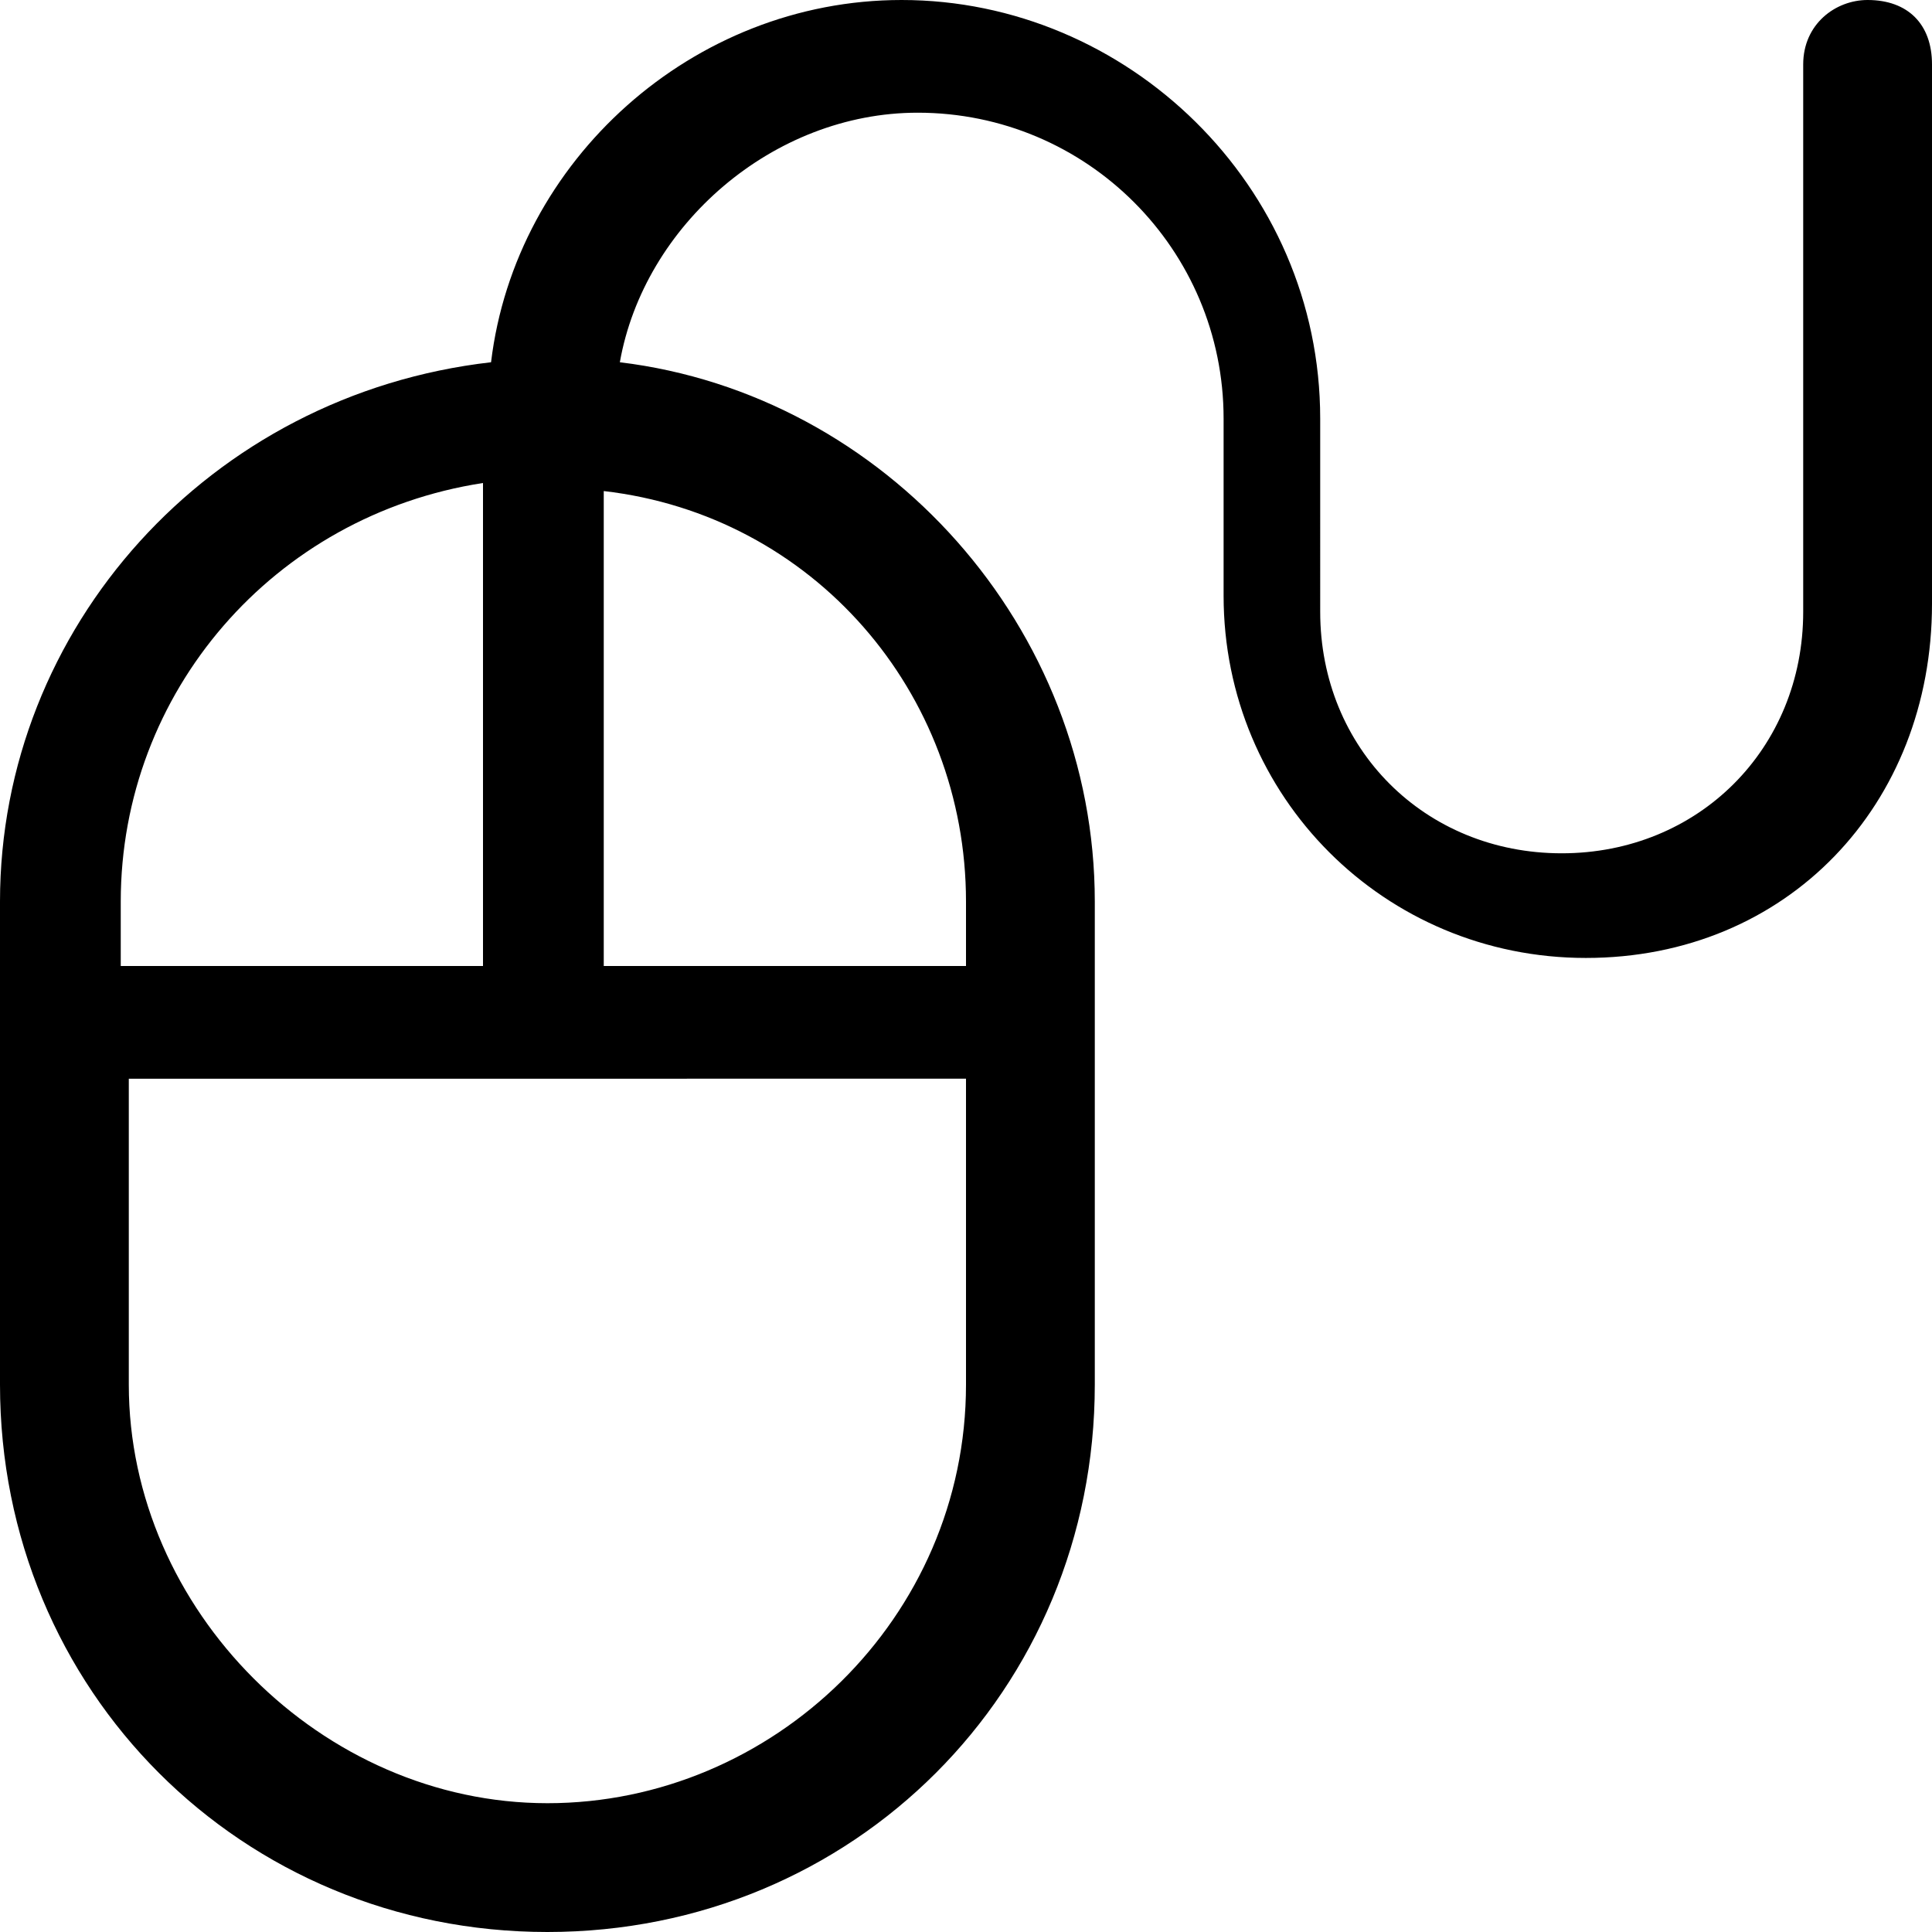
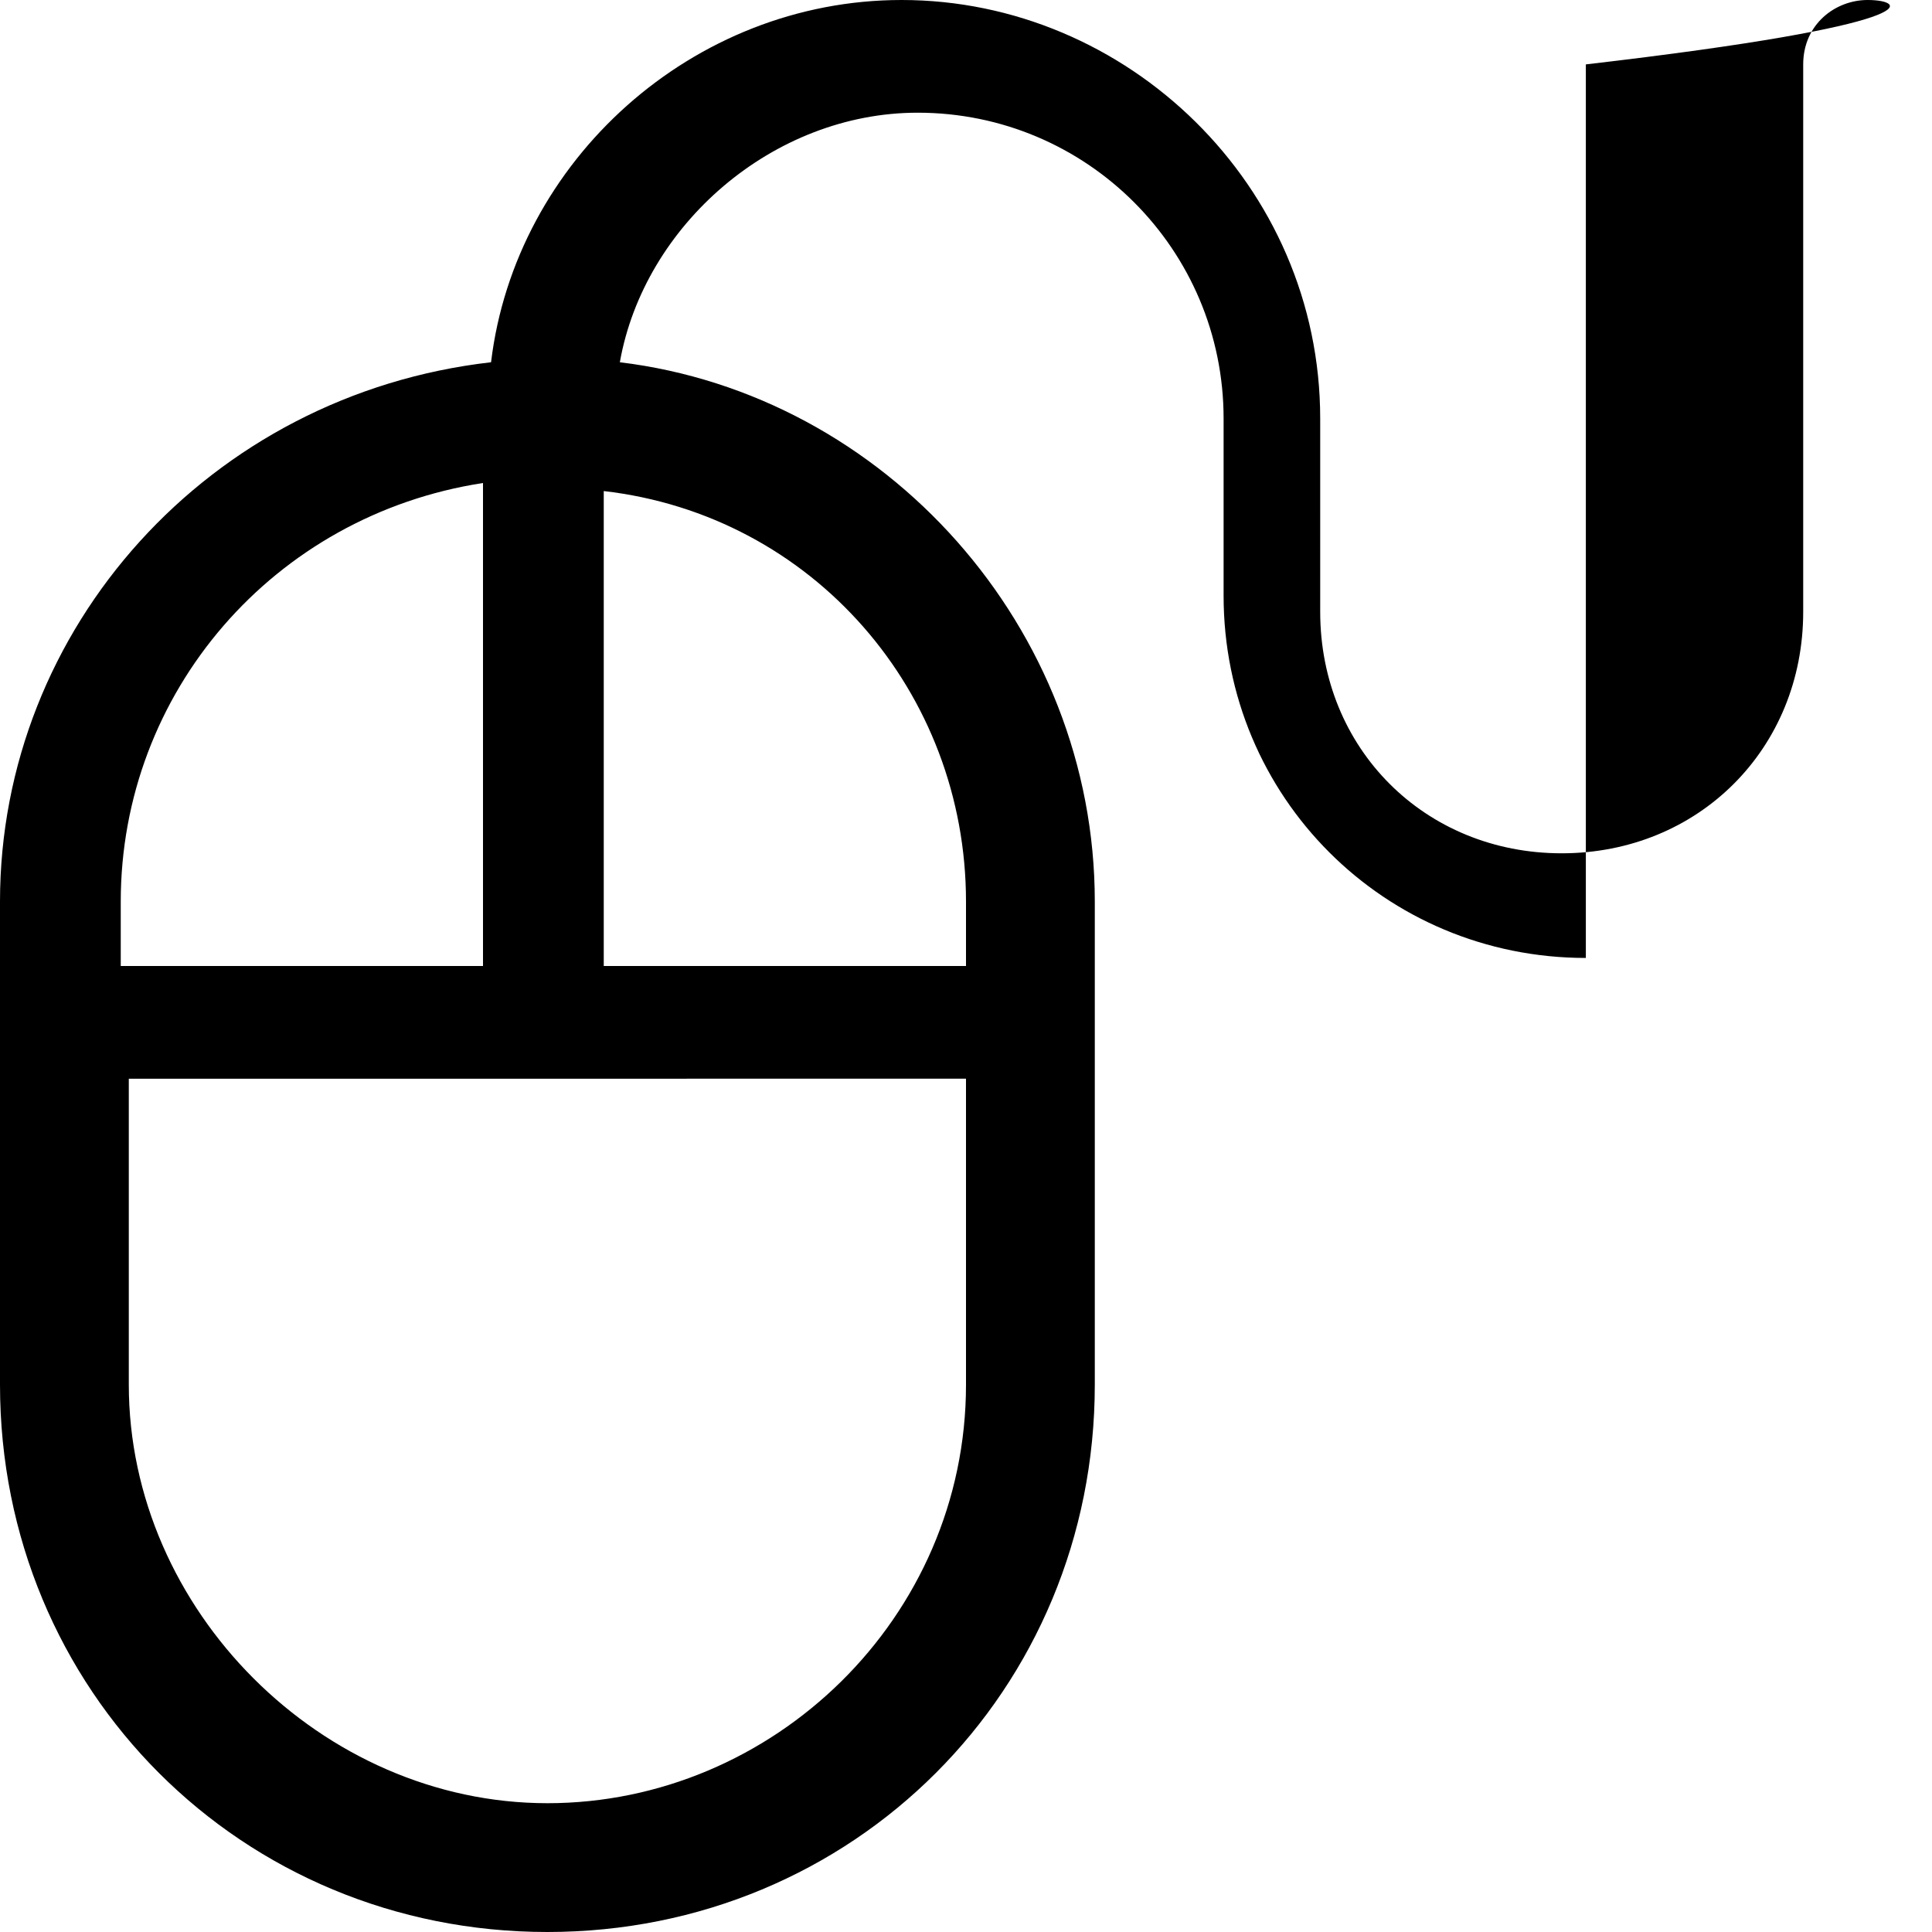
<svg xmlns="http://www.w3.org/2000/svg" version="1.1" id="Layer_1" x="0px" y="0px" viewBox="0 0 24 24" style="enable-background:new 0 0 24 24;" xml:space="preserve">
  <title>mouse</title>
-   <path d="M23.2,0c-0.4,0-0.8,0.3-0.8,0.8v6.8c0,1.7-1.3,3-3,3c-1.7,0-3-1.3-3-3V5.2C16.4,2.3,14,0,11.2,0C8.6,0,6.4,2,6.1,4.5  C2.6,4.9,0,7.8,0,11.2v6C0,21,3,24,6.8,24s6.8-3,6.8-6.8v-6c0-3.4-2.6-6.3-5.9-6.7C8,2.8,9.6,1.4,11.4,1.4c2.1,0,3.8,1.7,3.8,3.8  v2.2c0,2.5,2,4.5,4.5,4.5S24,10,24,7.5V0.8C24,0.3,23.7,0,23.2,0z M1.5,11.2C1.5,8.6,3.4,6.4,6,6v6H1.5V11.2z M12,17.2  c0,2.9-2.4,5.2-5.2,5.2S1.6,20,1.6,17.2v-3.8H12V17.2z M12,11.2V12H7.5V6.1C10.1,6.4,12,8.6,12,11.2z" />
+   <path d="M23.2,0c-0.4,0-0.8,0.3-0.8,0.8v6.8c0,1.7-1.3,3-3,3c-1.7,0-3-1.3-3-3V5.2C16.4,2.3,14,0,11.2,0C8.6,0,6.4,2,6.1,4.5  C2.6,4.9,0,7.8,0,11.2v6C0,21,3,24,6.8,24s6.8-3,6.8-6.8v-6c0-3.4-2.6-6.3-5.9-6.7C8,2.8,9.6,1.4,11.4,1.4c2.1,0,3.8,1.7,3.8,3.8  v2.2c0,2.5,2,4.5,4.5,4.5V0.8C24,0.3,23.7,0,23.2,0z M1.5,11.2C1.5,8.6,3.4,6.4,6,6v6H1.5V11.2z M12,17.2  c0,2.9-2.4,5.2-5.2,5.2S1.6,20,1.6,17.2v-3.8H12V17.2z M12,11.2V12H7.5V6.1C10.1,6.4,12,8.6,12,11.2z" />
</svg>